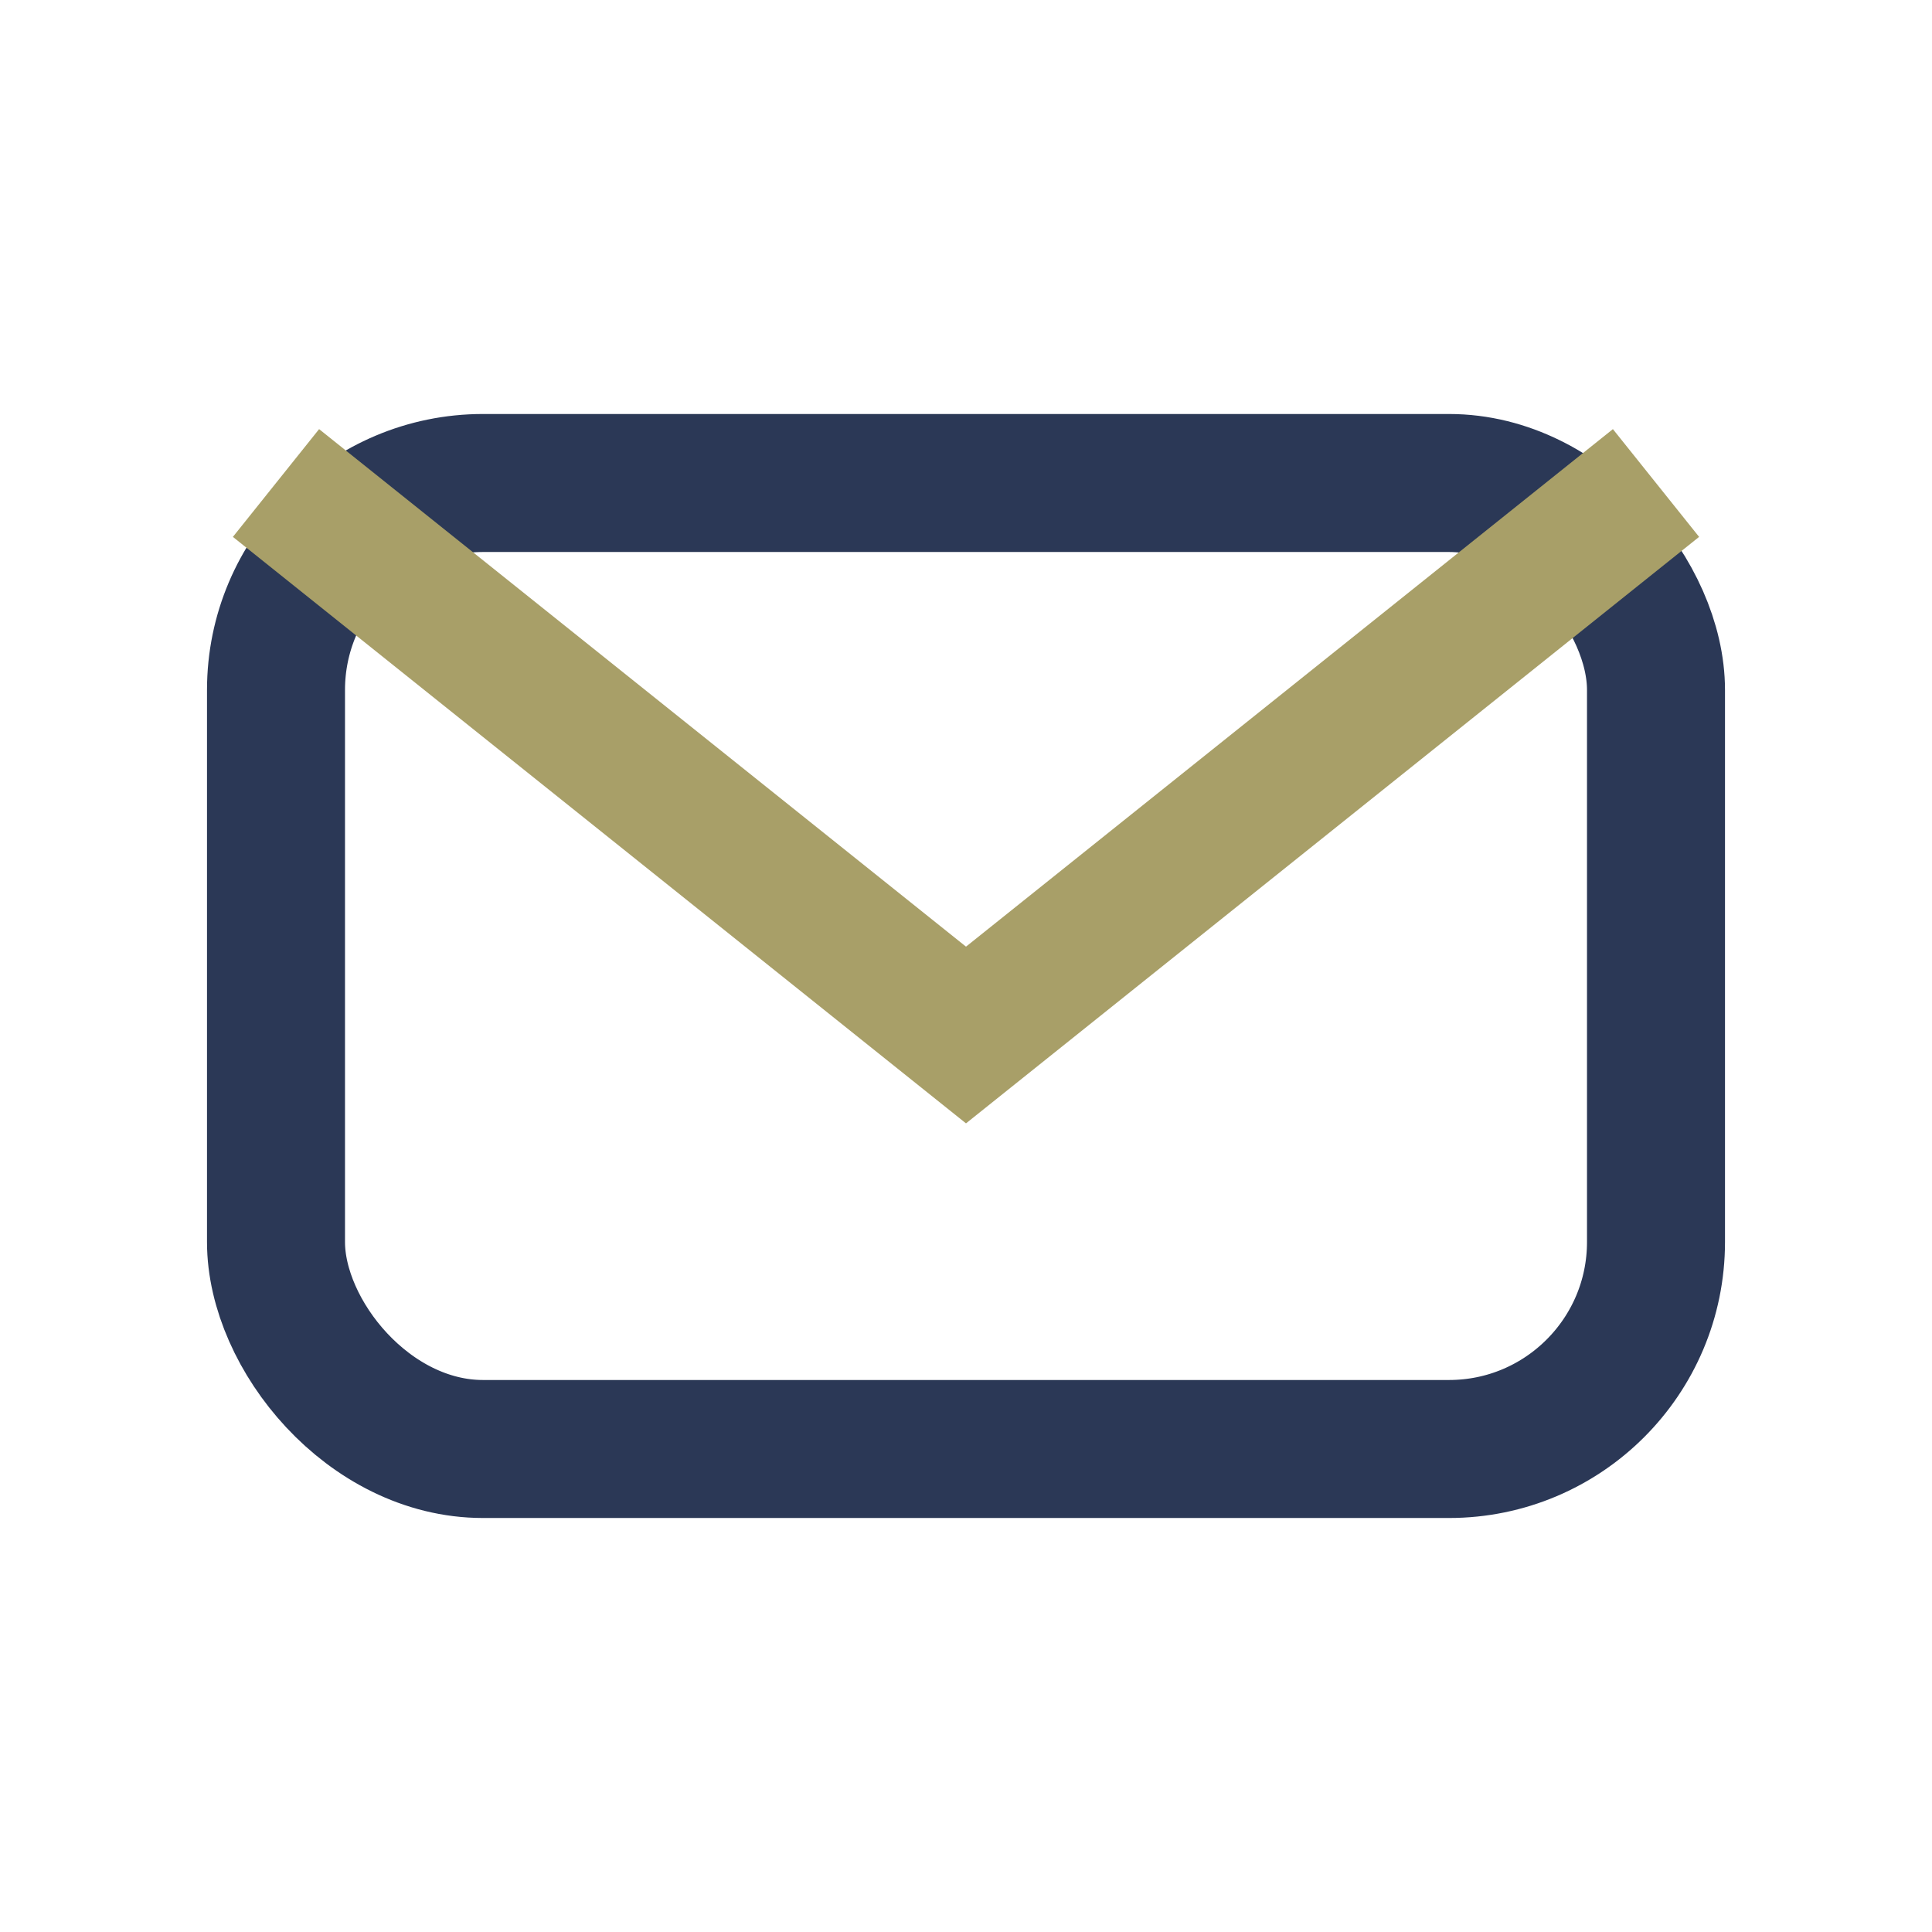
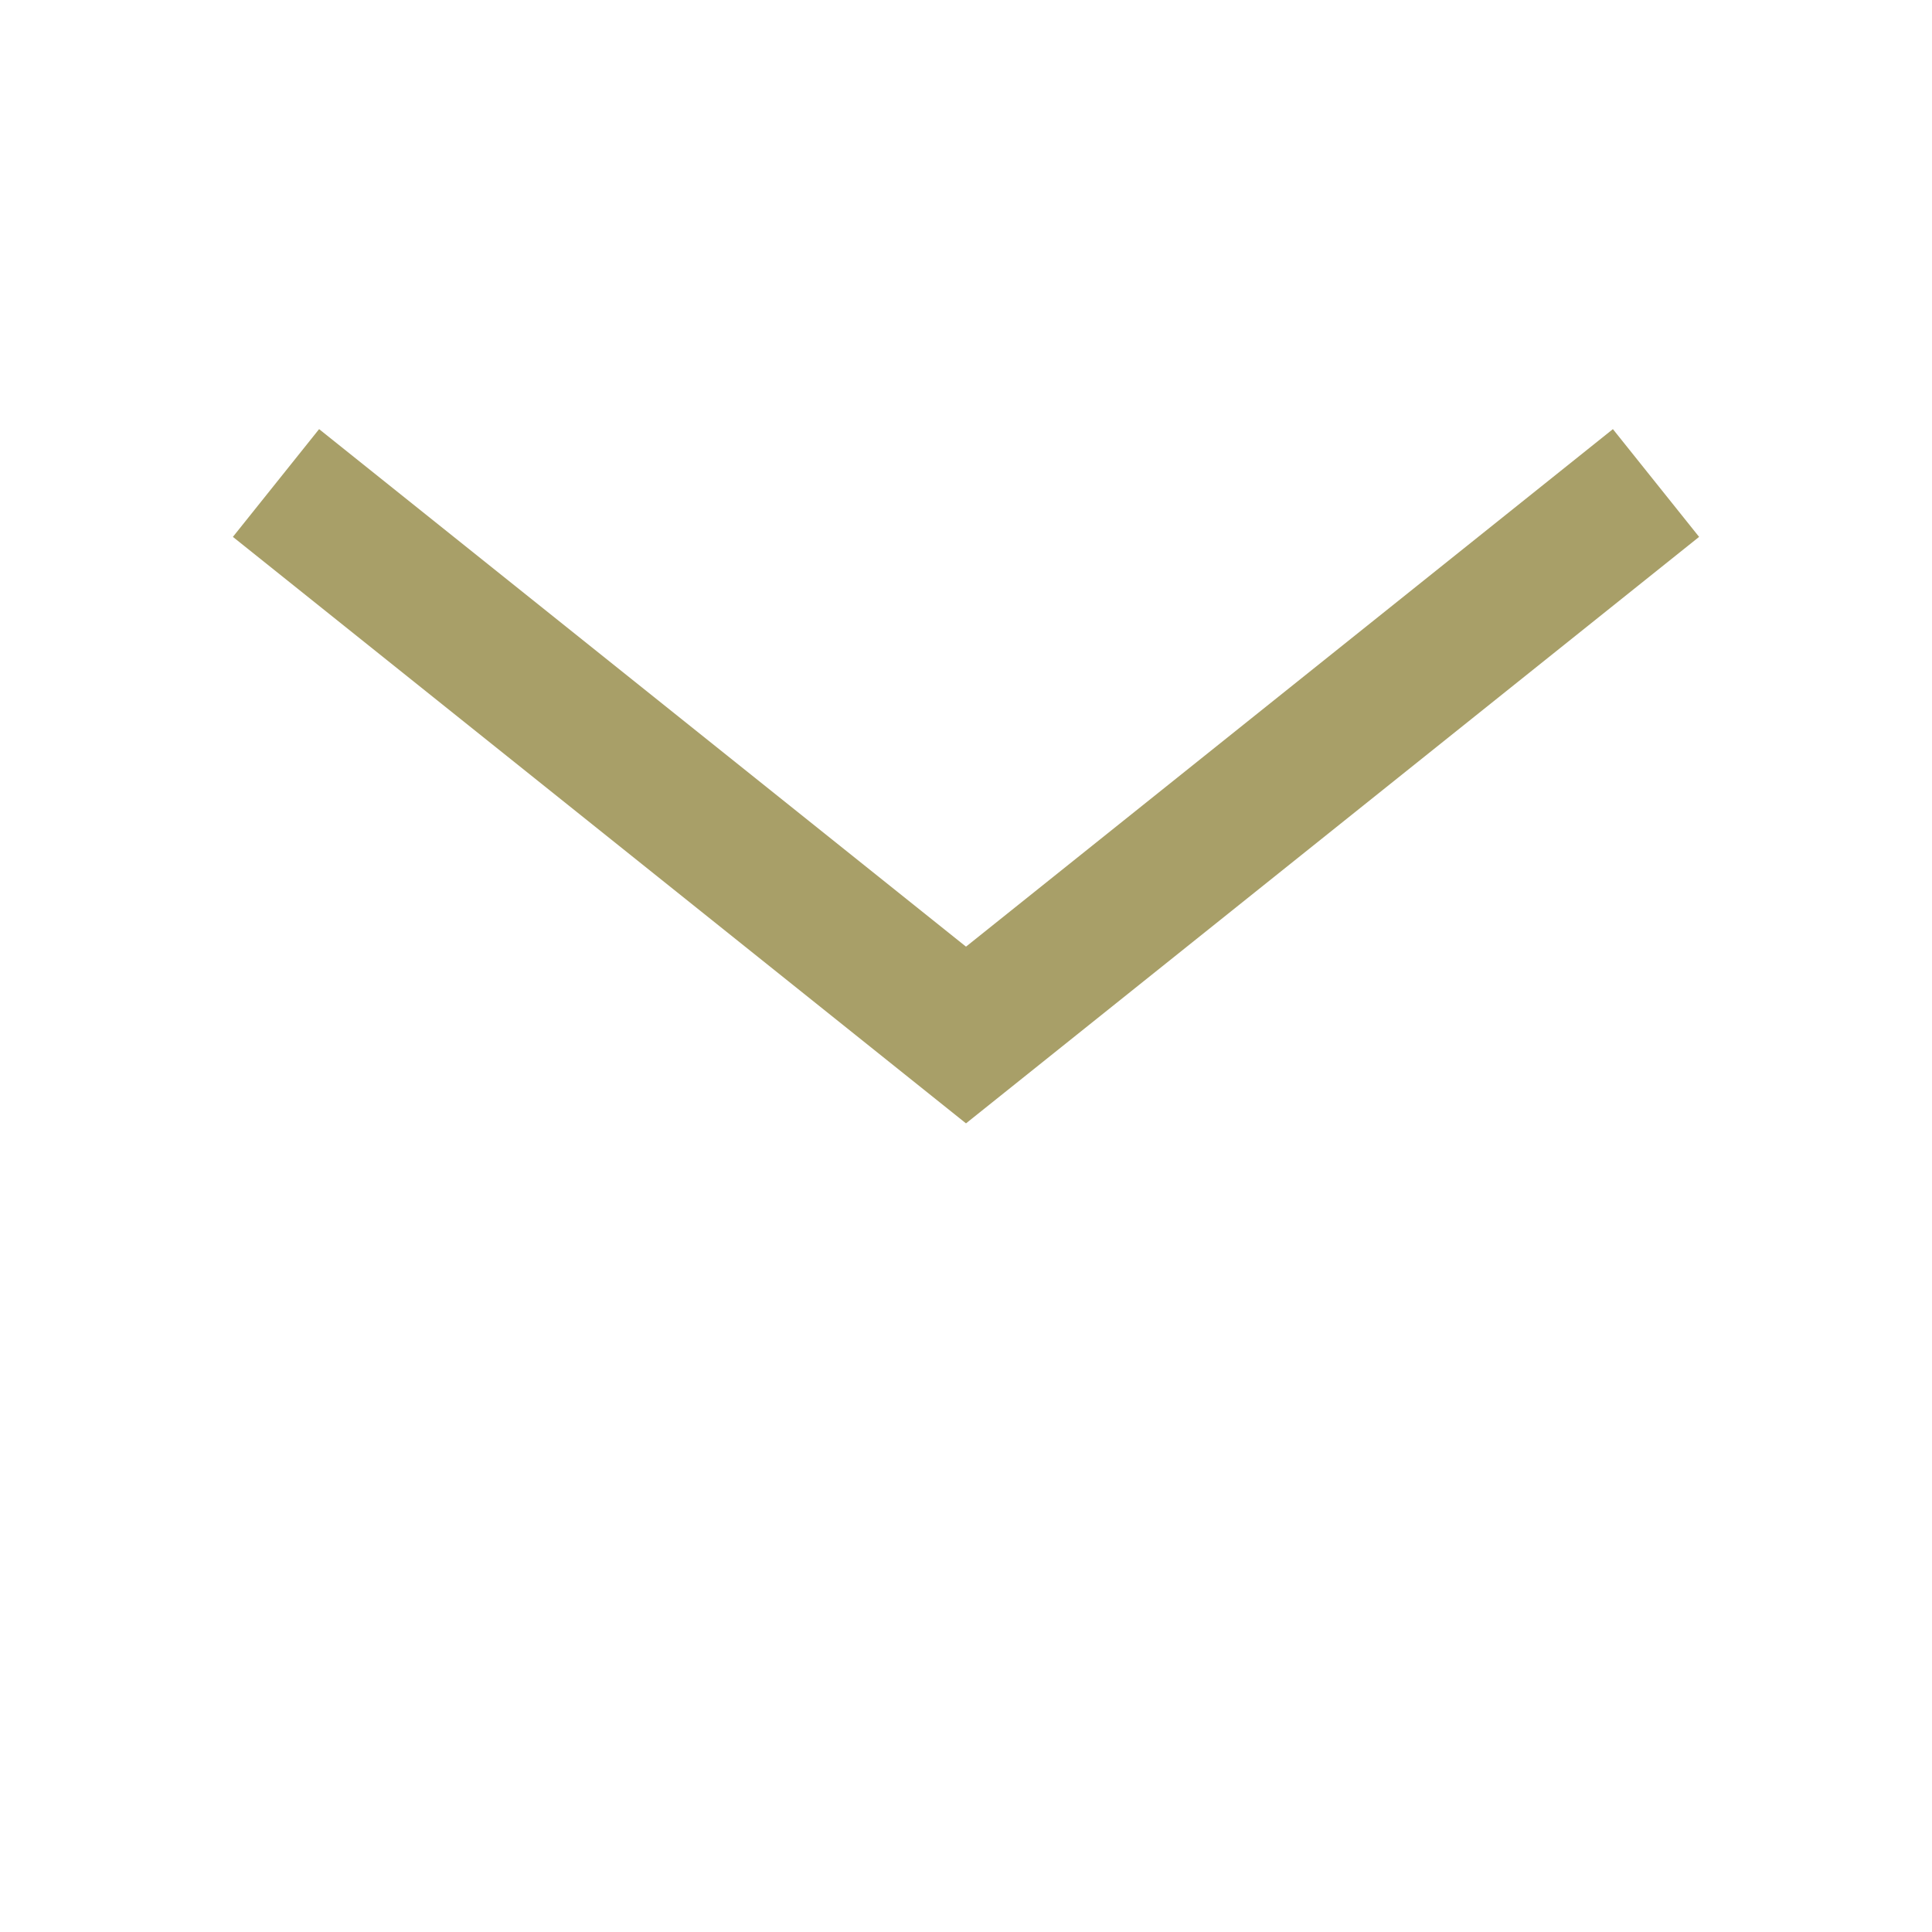
<svg xmlns="http://www.w3.org/2000/svg" width="28" height="28" viewBox="0 0 28 28">
-   <rect x="4" y="7" width="20" height="14" rx="3" fill="none" stroke="#2B3856" stroke-width="2" />
  <path d="M4 7l10 8 10-8" fill="none" stroke="#A89F68" stroke-width="2" />
</svg>